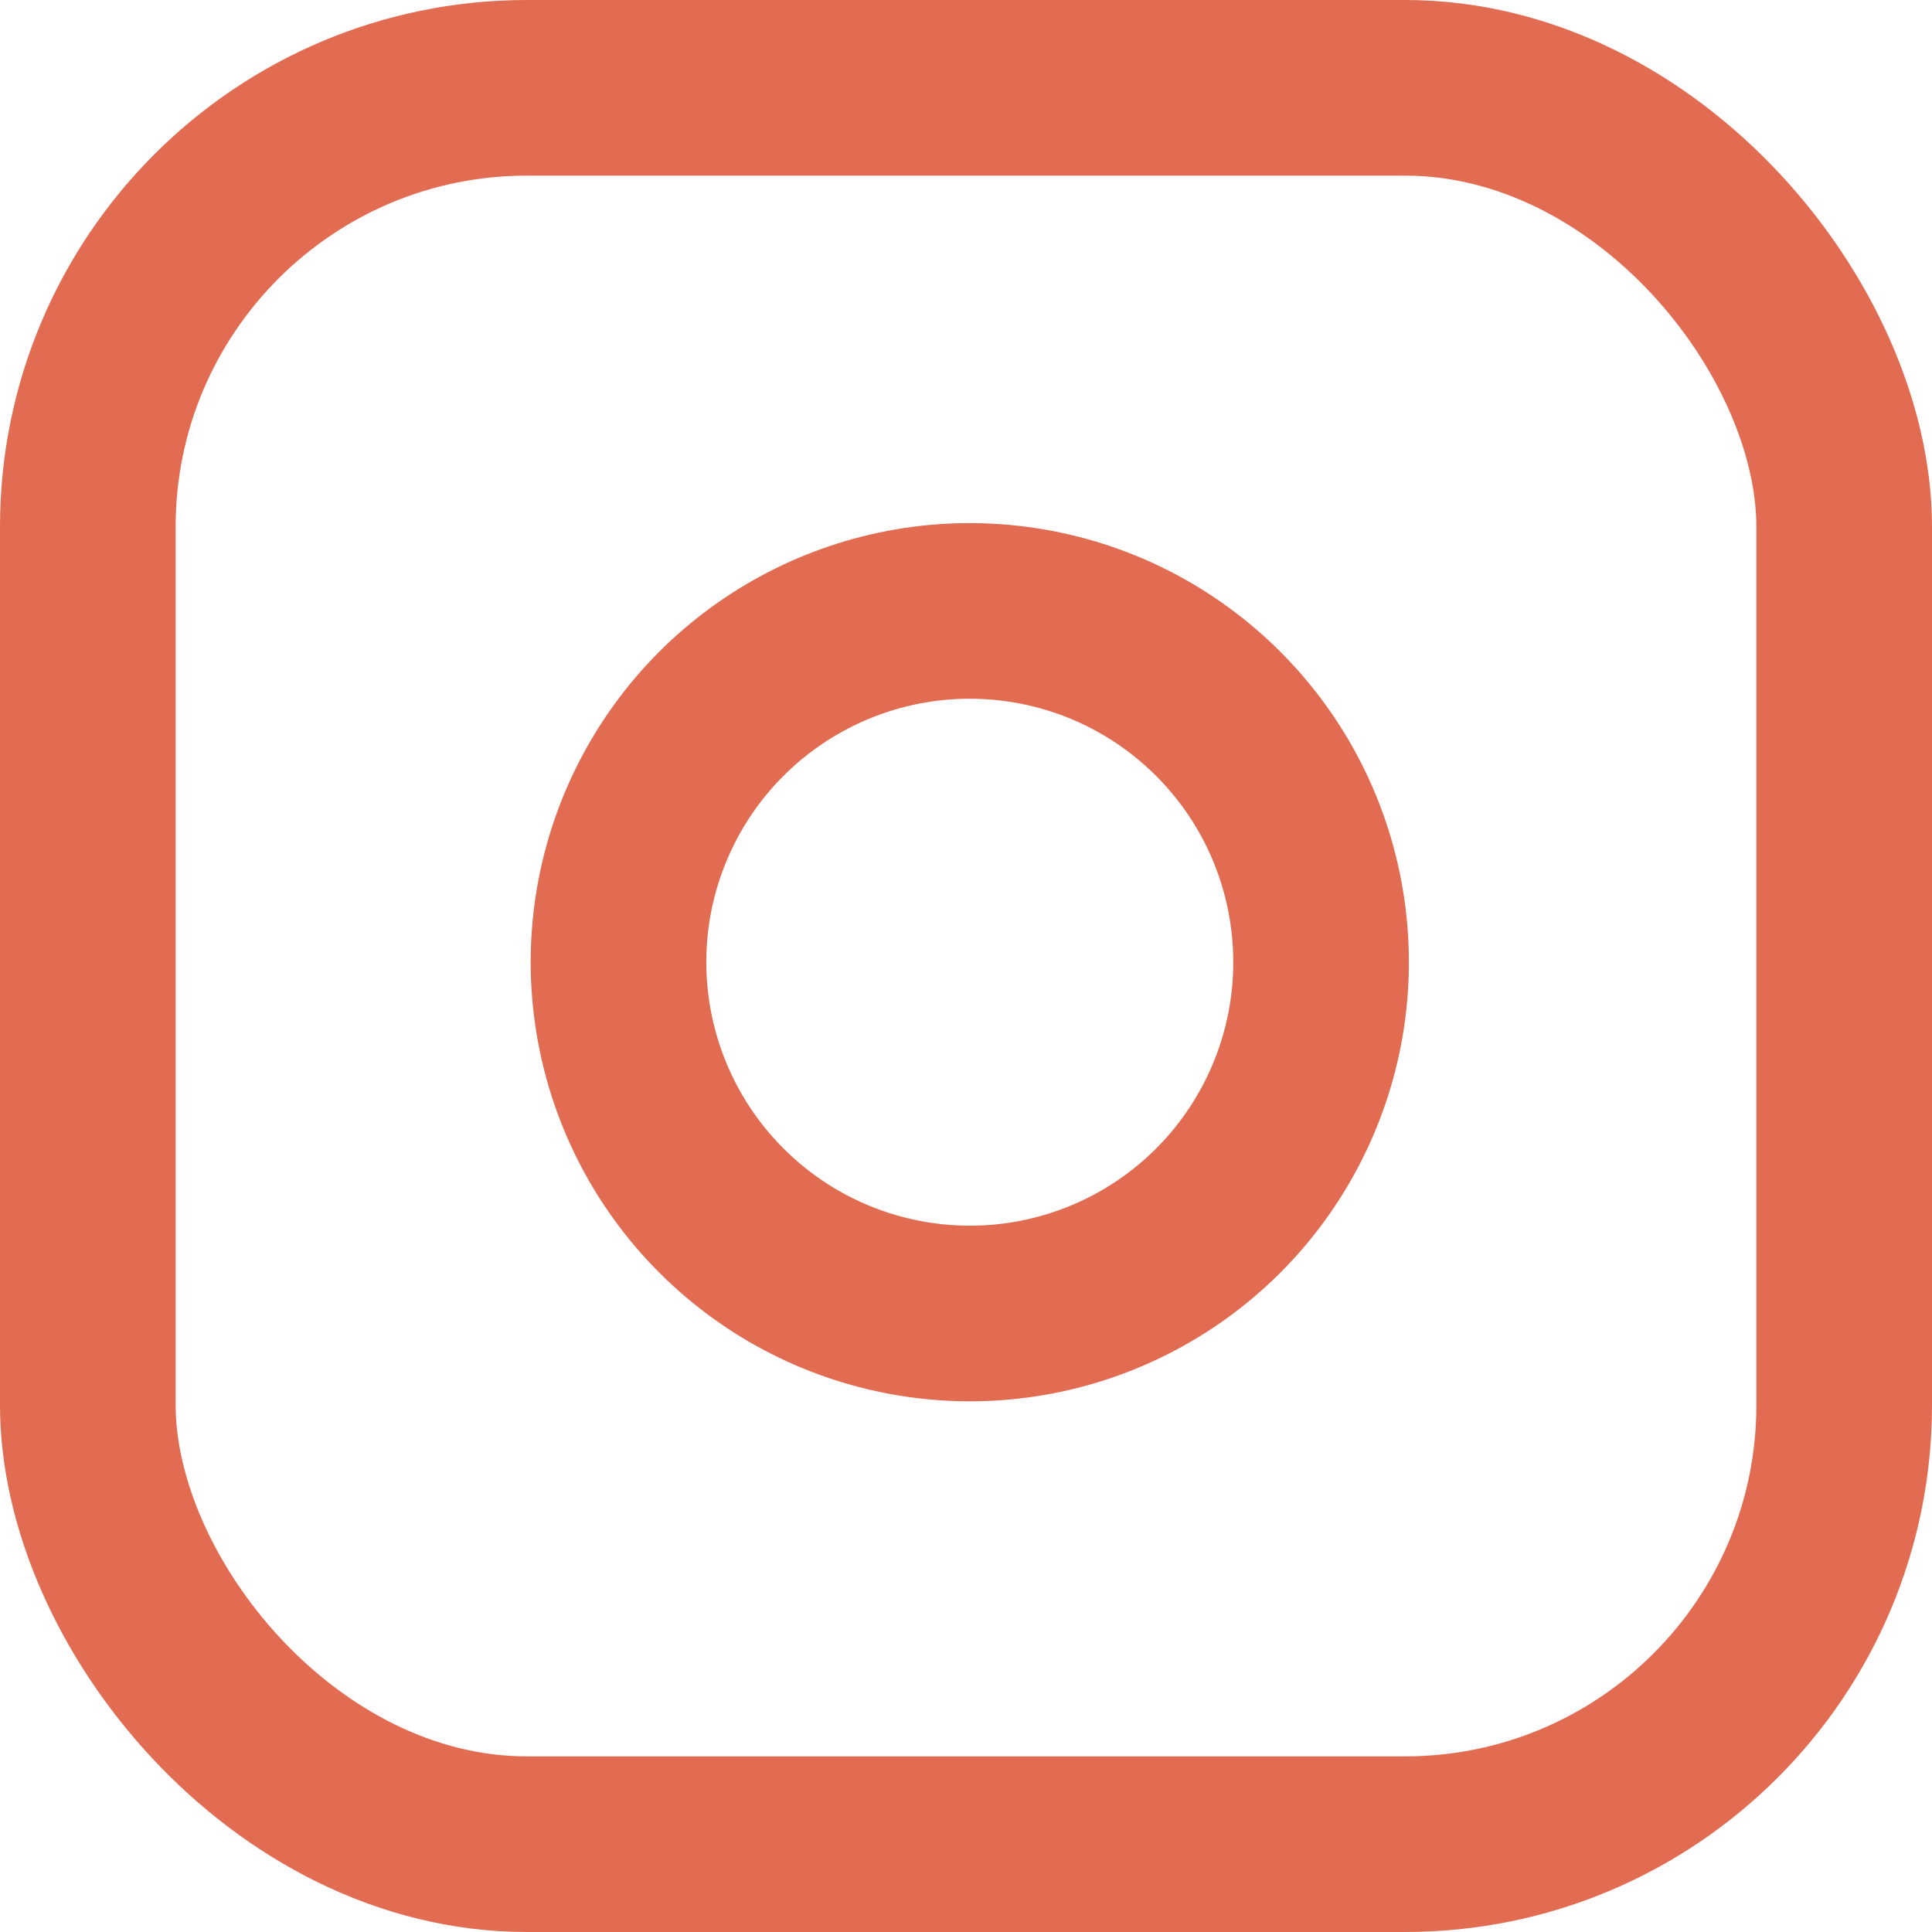
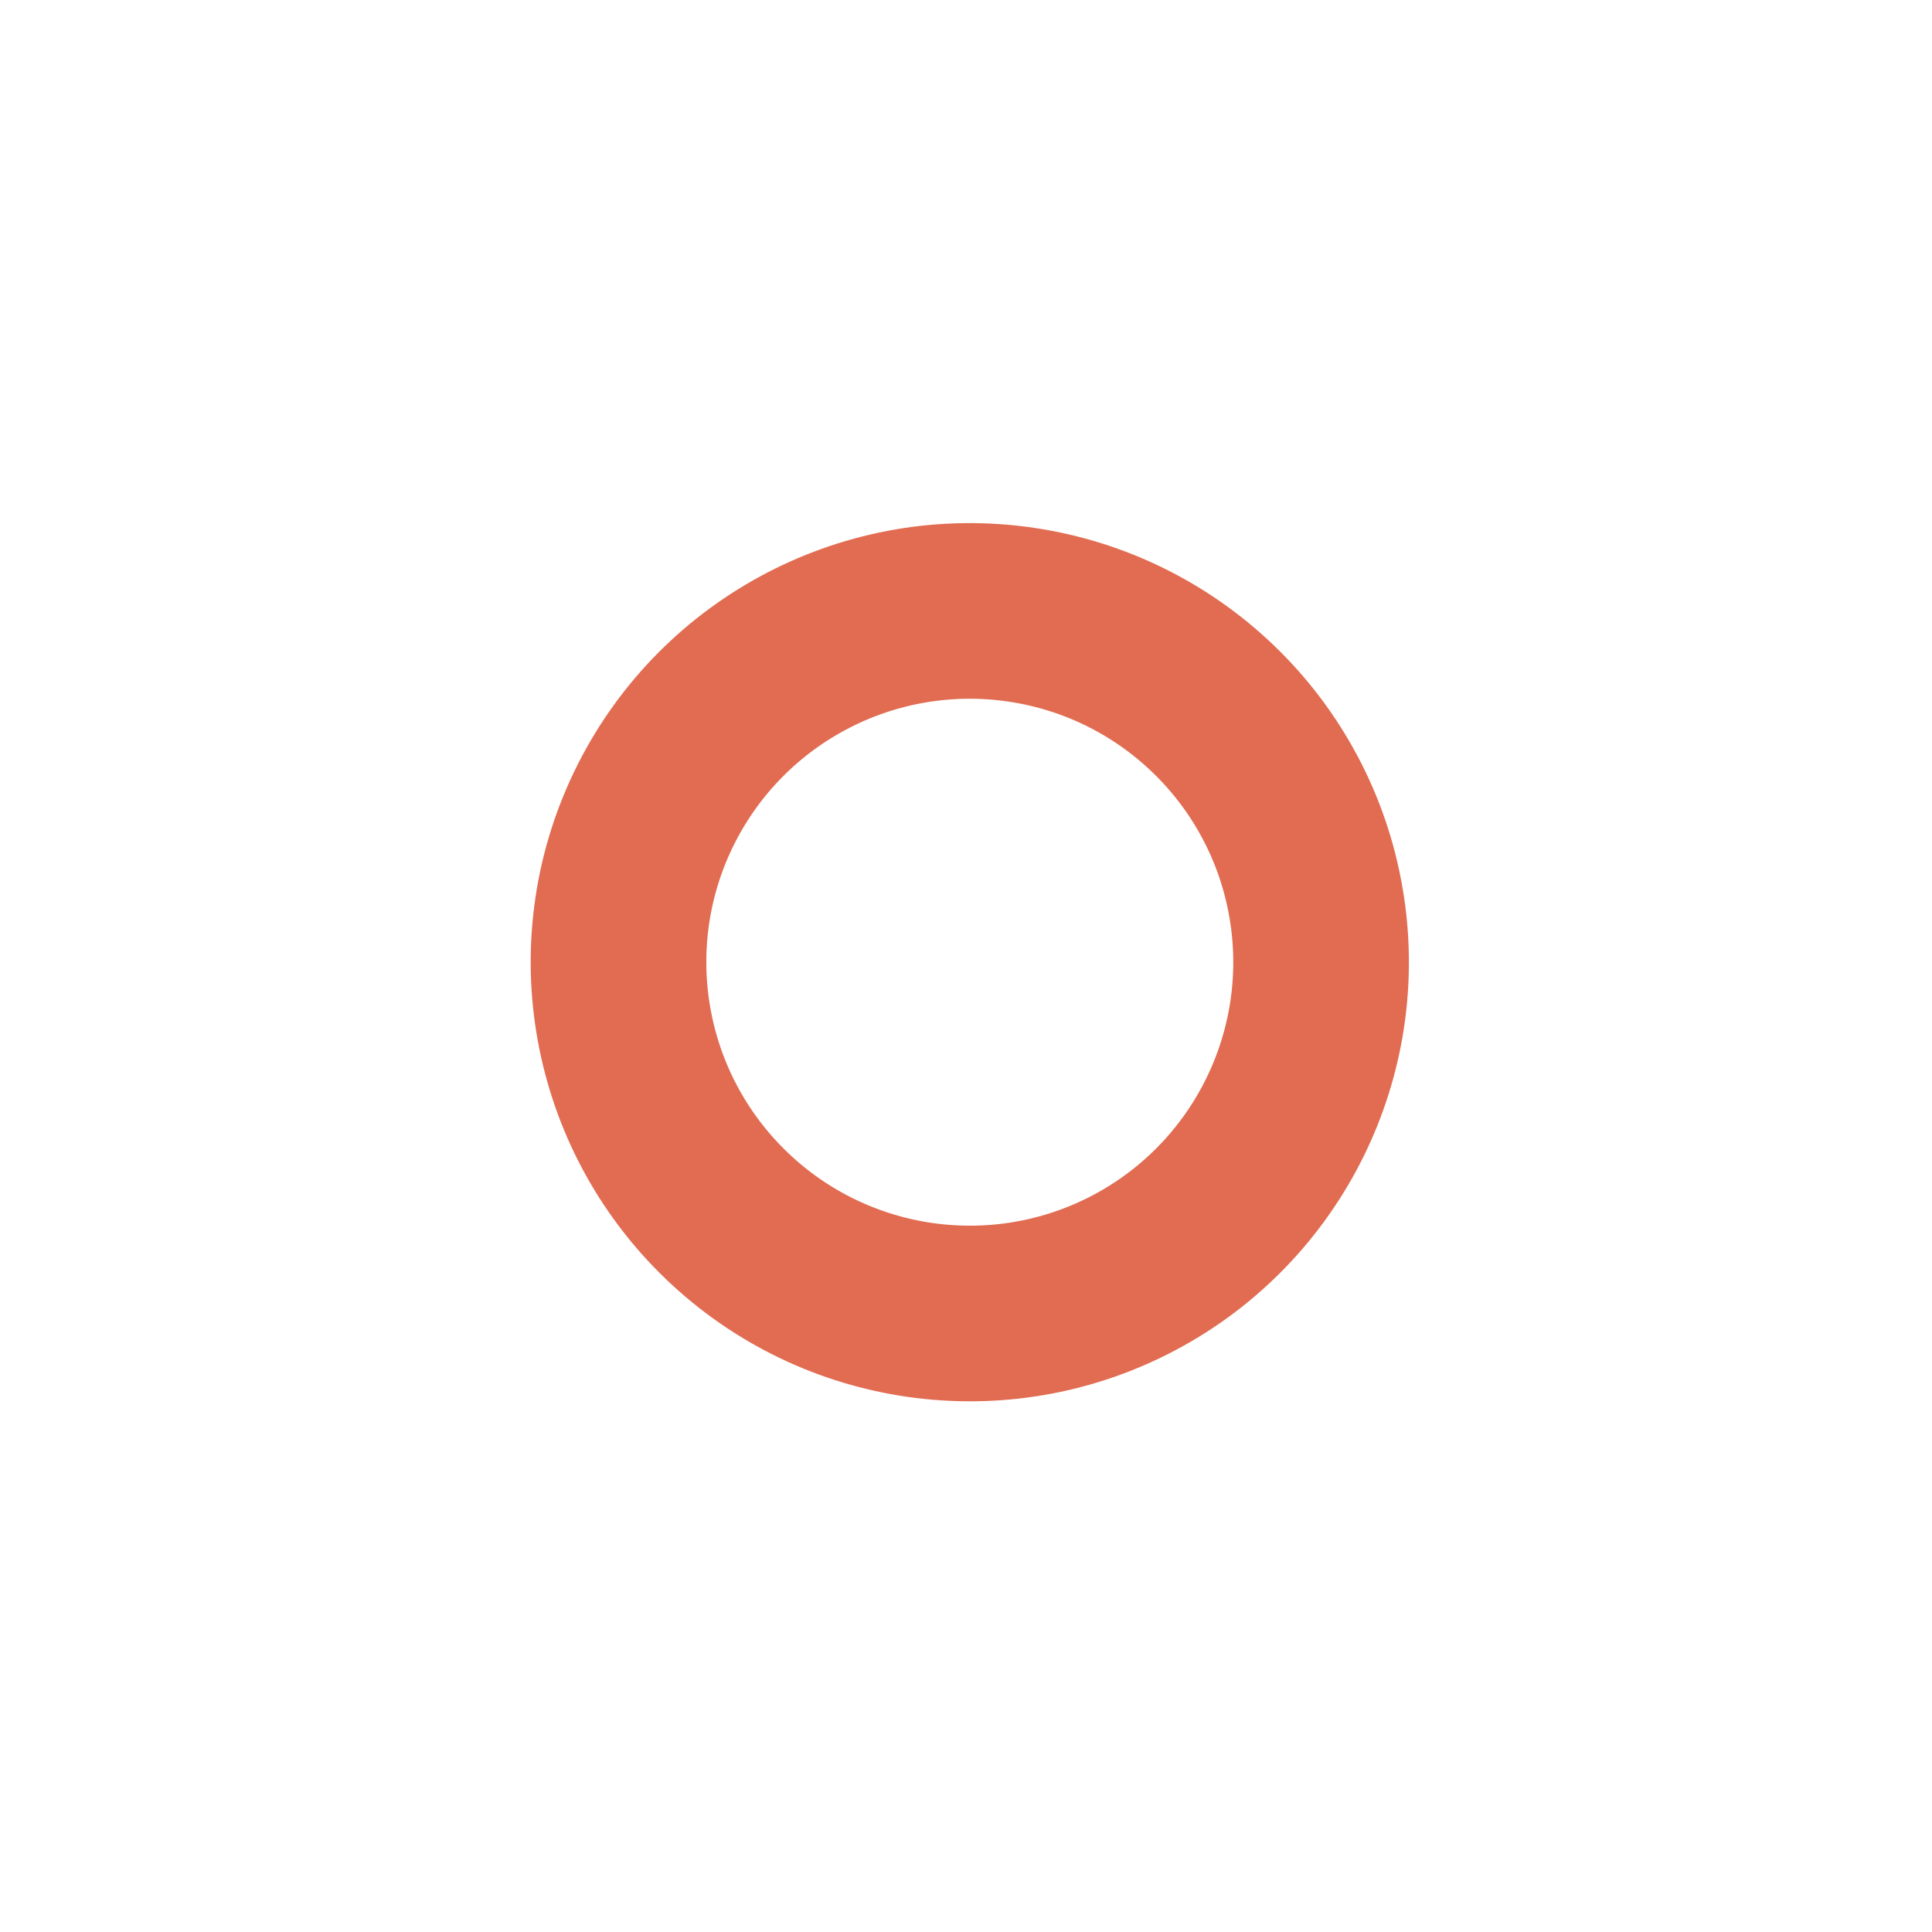
<svg xmlns="http://www.w3.org/2000/svg" width="22px" height="22px" viewBox="0 0 22 22" version="1.1">
  <title>9D84140D-14C9-4745-A928-59A324C31A36</title>
  <desc>Created with sketchtool.</desc>
  <g id="Symbols" stroke="none" stroke-width="1" fill="none" fill-rule="evenodd" stroke-linecap="round" stroke-linejoin="round">
    <g id="Footer" transform="translate(-1158, -87)" stroke="#E16C52" stroke-width="2">
      <g id="Group-4">
        <g id="Group-5" transform="translate(1108, 61)">
          <g id="instagram" transform="translate(51, 27)">
-             <rect id="Rectangle-path" x="0" y="0" width="20" height="20" rx="5" />
            <path d="M14,9.37 C14.253,11.077 13.383,12.754 11.842,13.53 C10.3,14.306 8.435,14.005 7.215,12.785 C5.995,11.565 5.694,9.7 6.47,8.158 C7.246,6.617 8.923,5.747 10.63,6 C12.373,6.258 13.742,7.627 14,9.37 Z" id="Shape" />
          </g>
        </g>
      </g>
    </g>
  </g>
</svg>